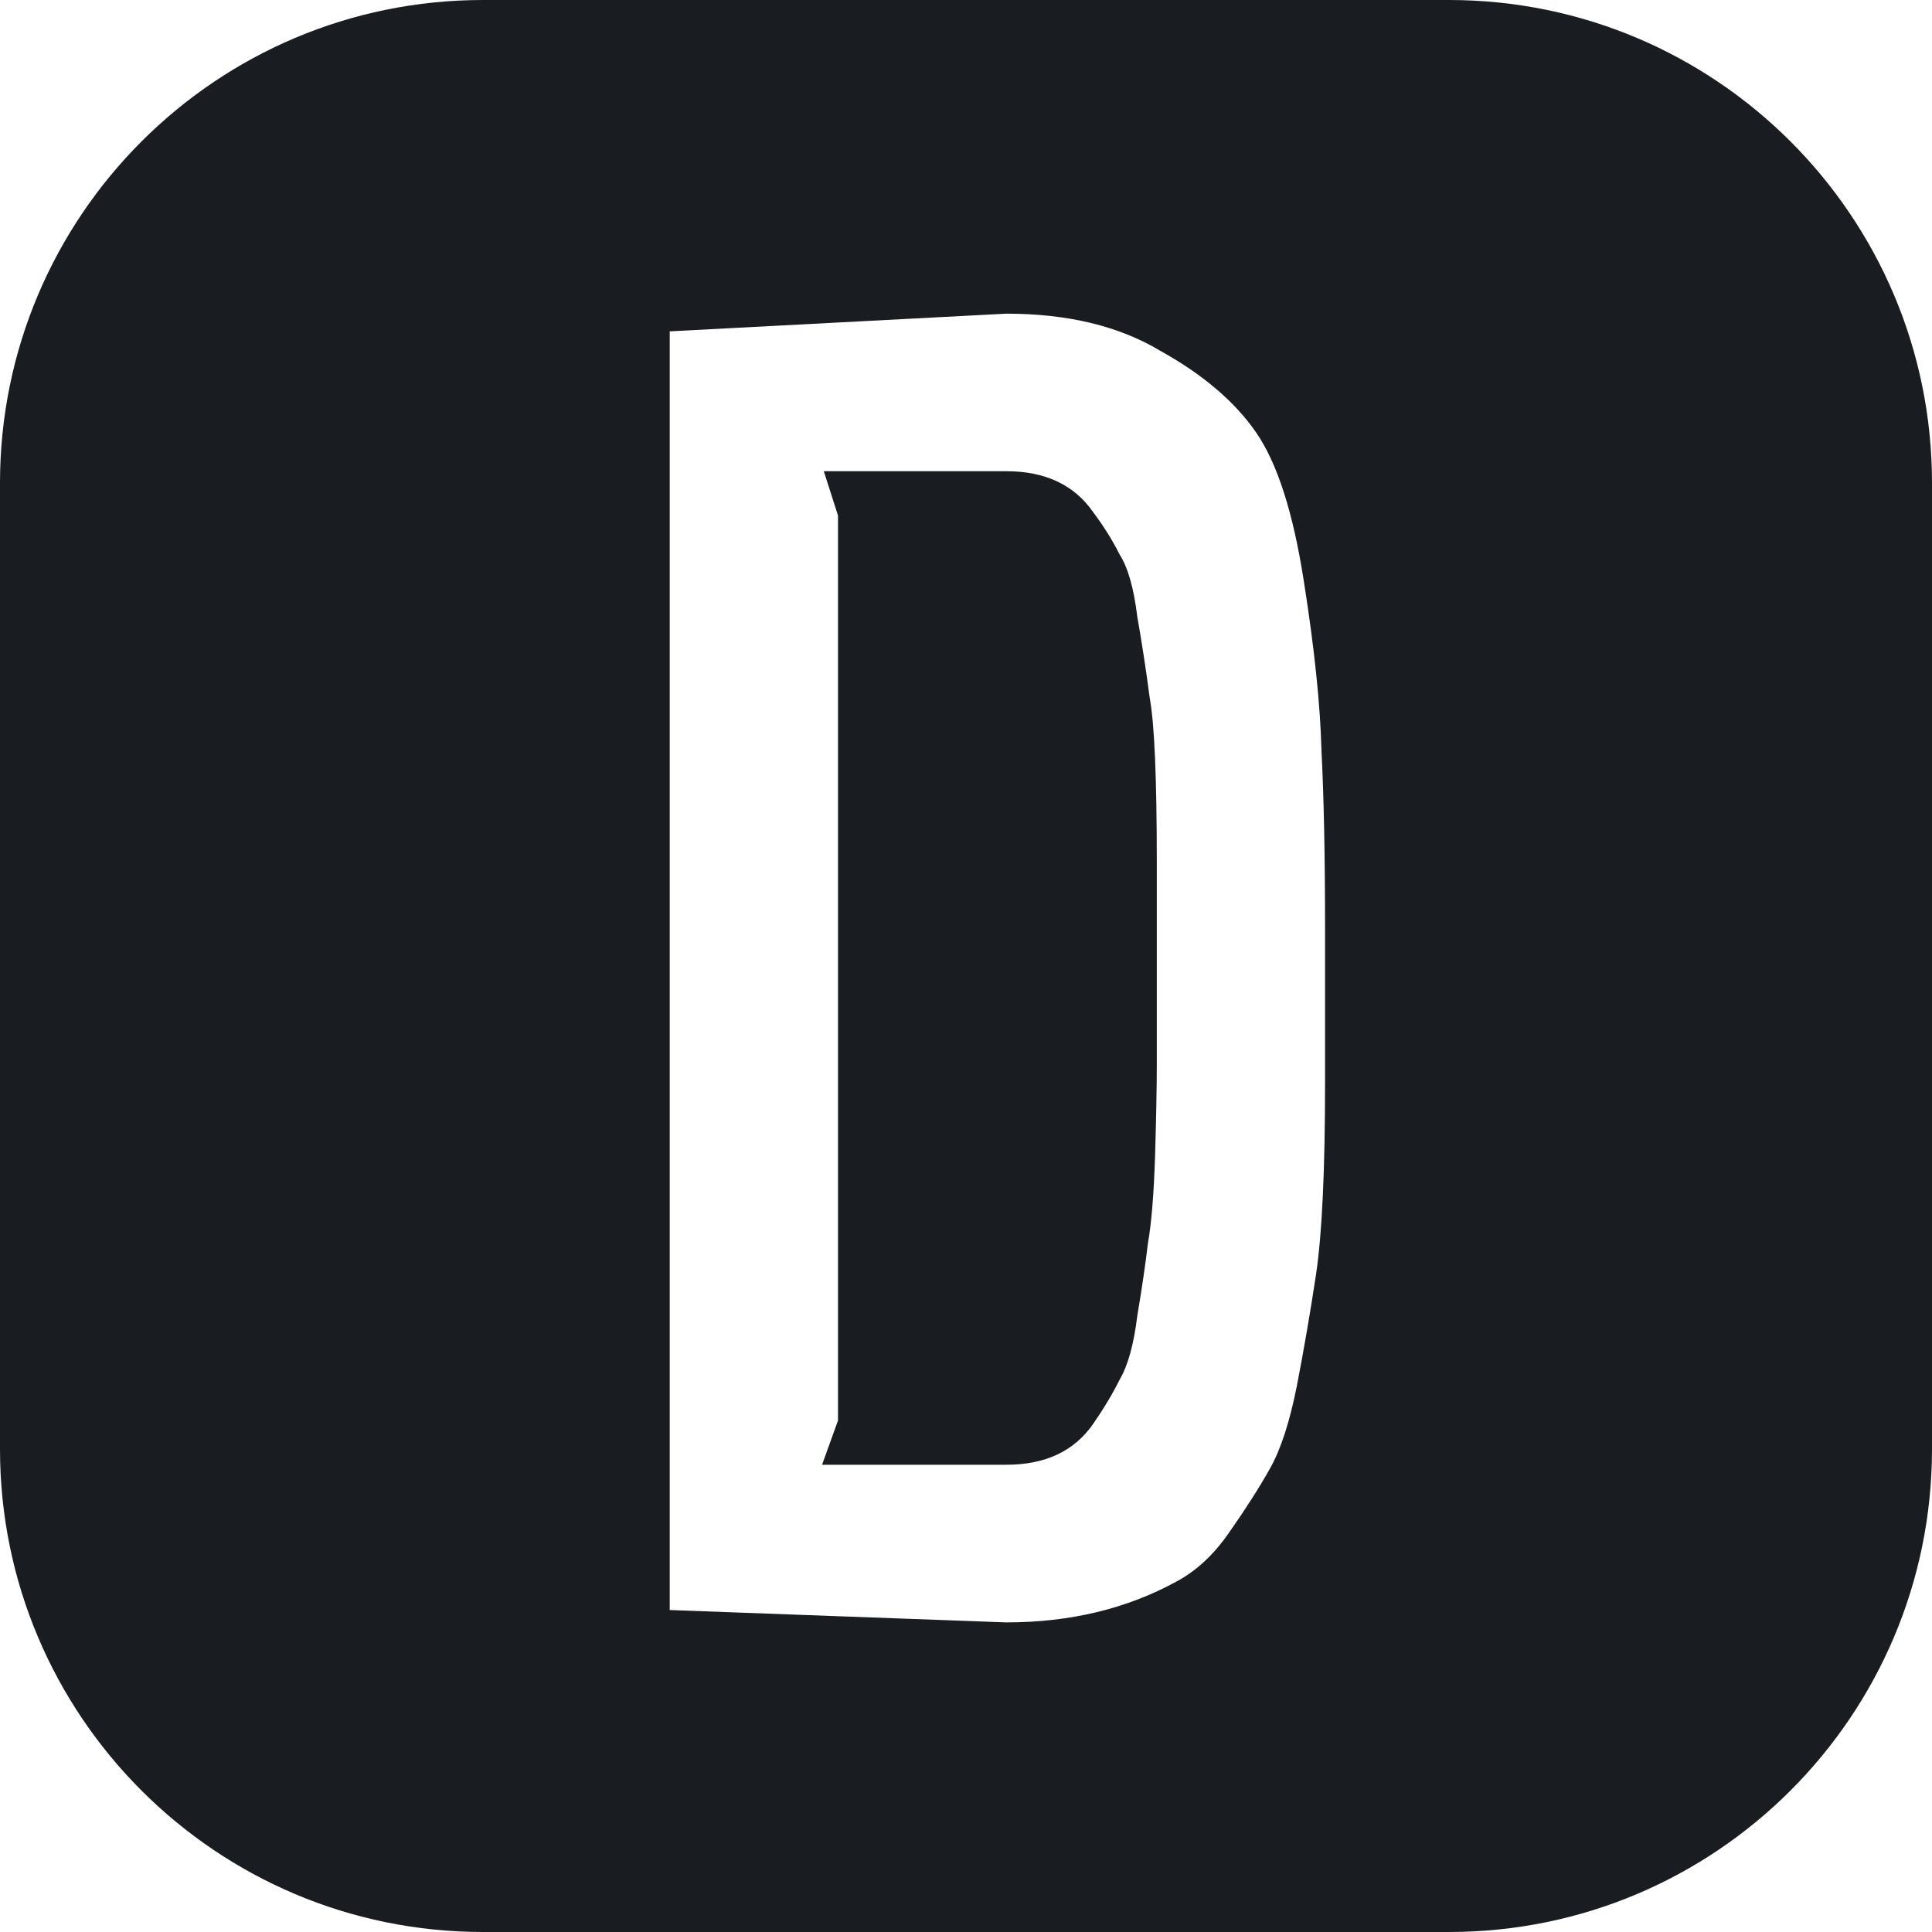
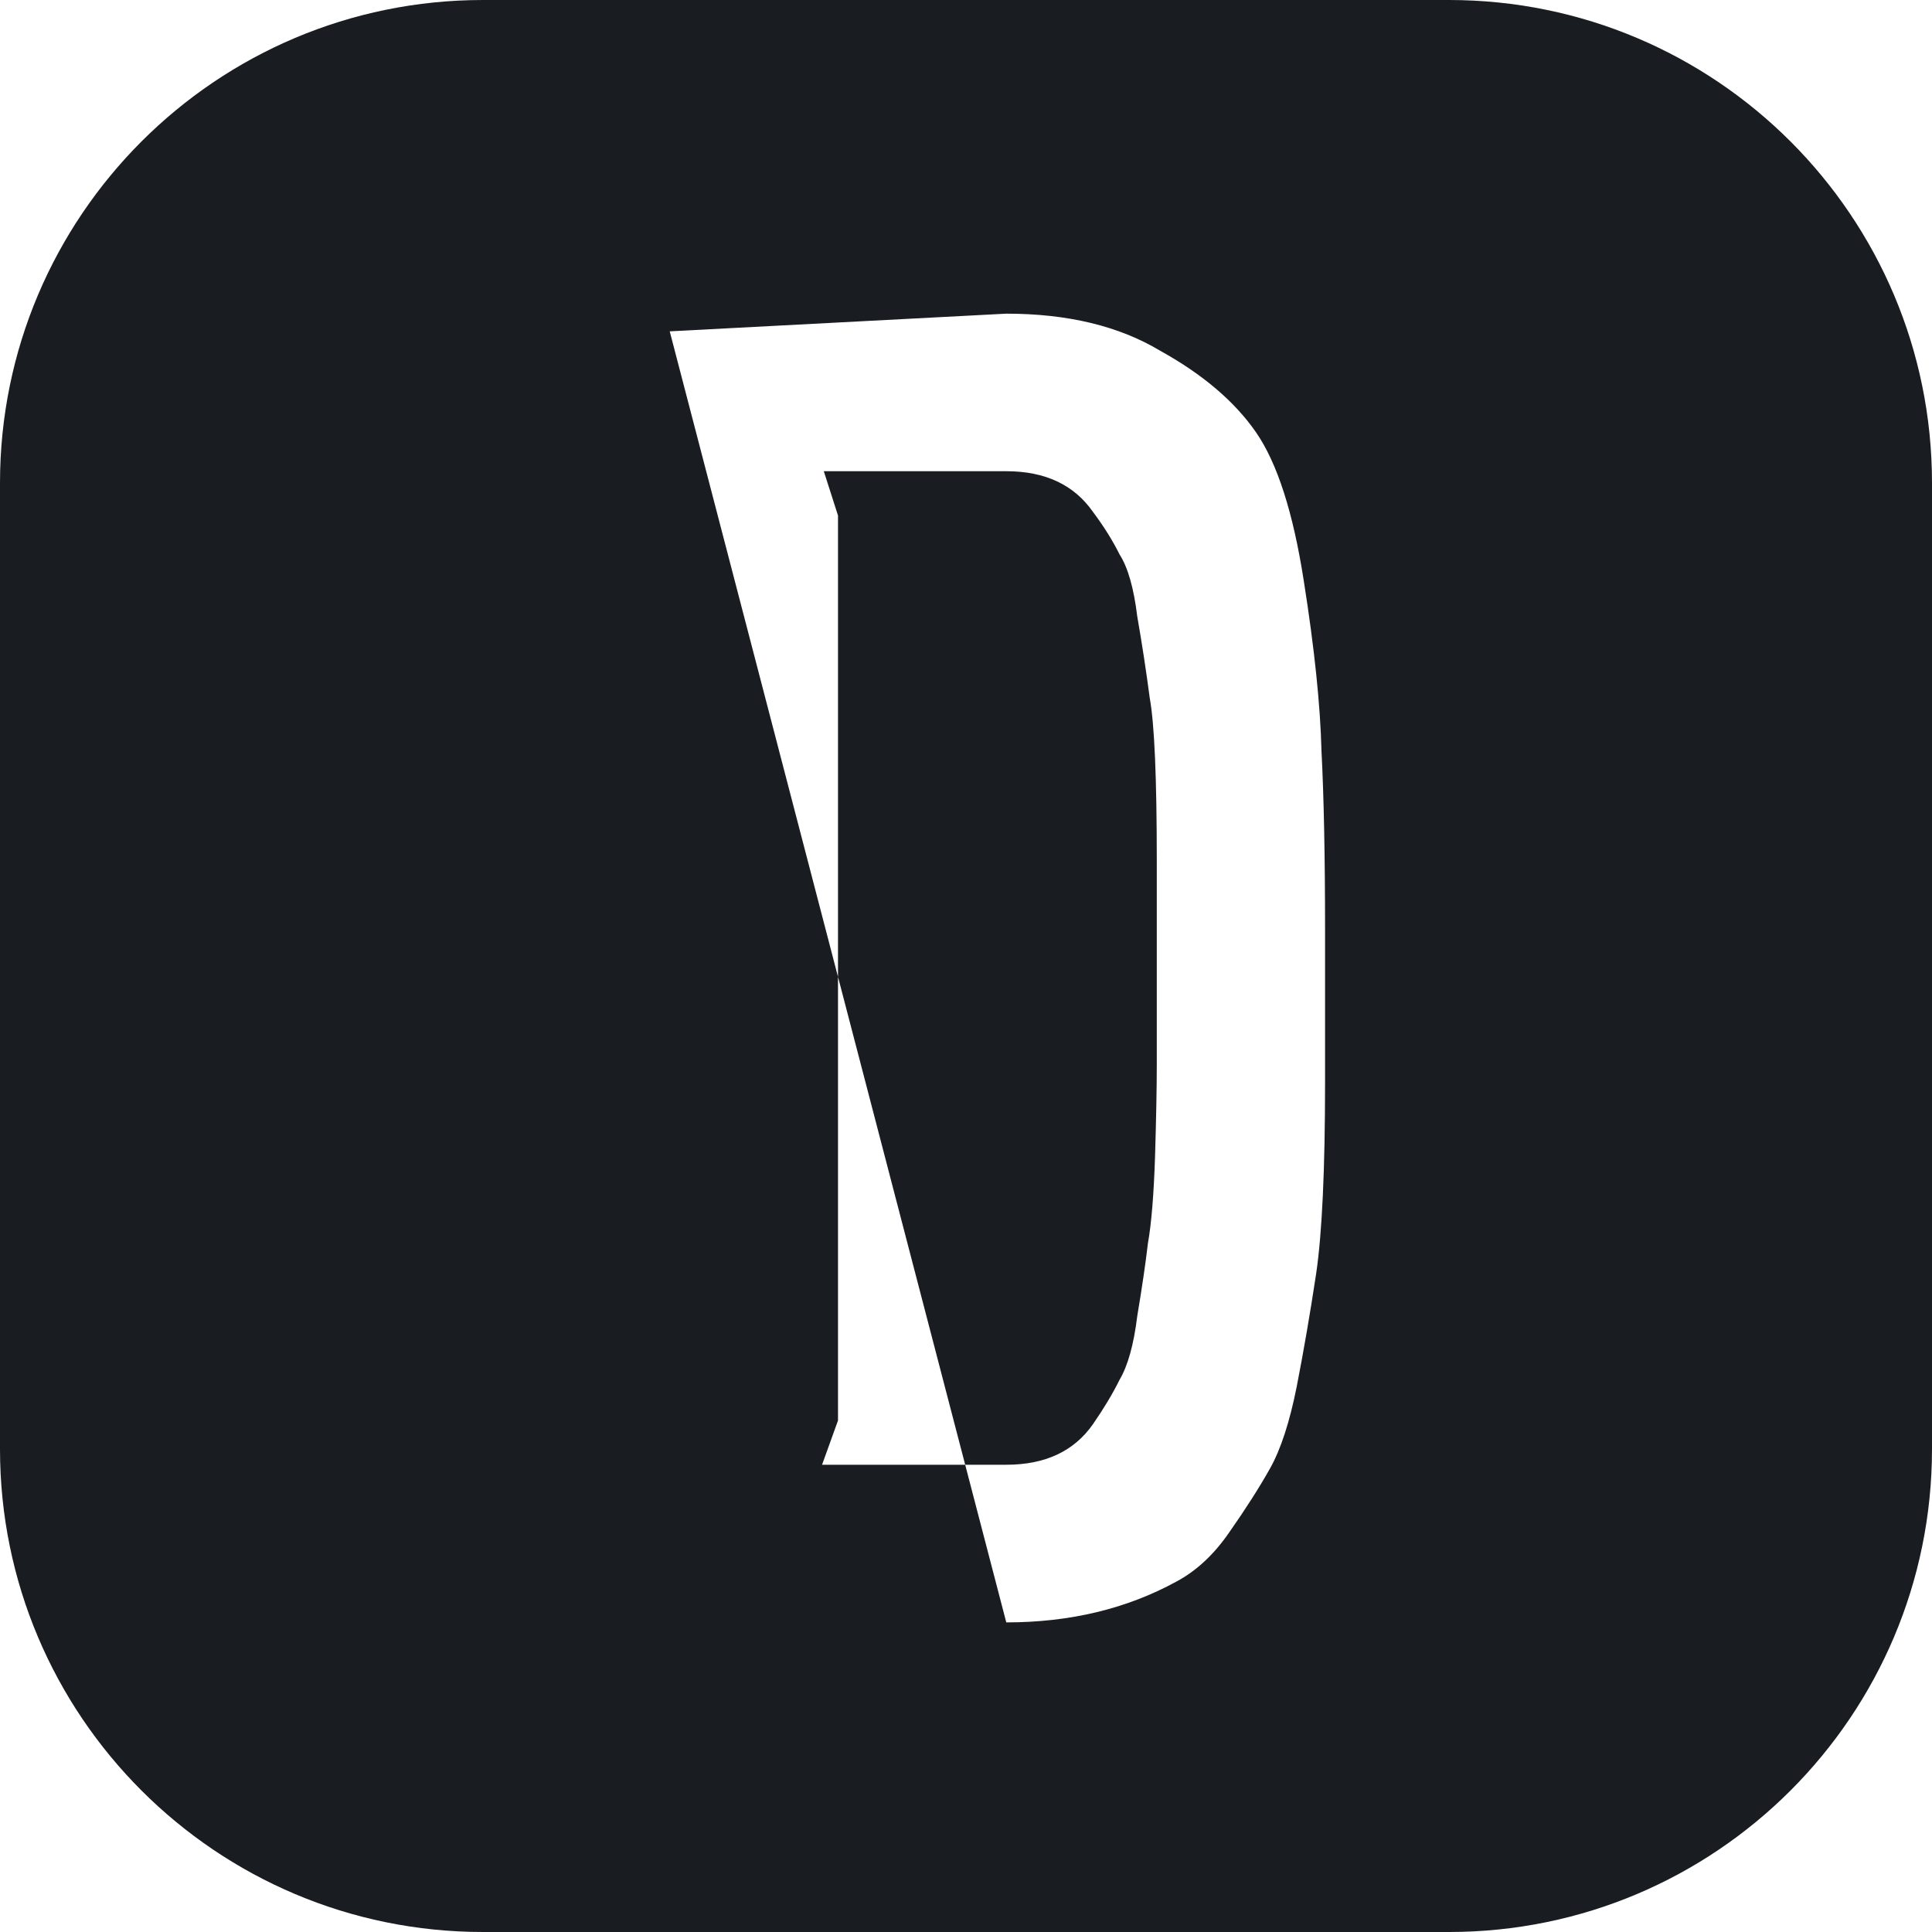
<svg xmlns="http://www.w3.org/2000/svg" width="20" height="20" viewBox="0 0 20 20" fill="none">
-   <path fill-rule="evenodd" clip-rule="evenodd" d="M5 0C2.239 0 0 2.239 0 5V15C0 17.761 2.239 20 5 20H15C17.761 20 20 17.761 20 15V5C20 2.239 17.761 0 15 0H5ZM13.68 7.775C13.668 7.298 13.607 6.712 13.497 6.015C13.387 5.306 13.222 4.793 13.002 4.475C12.782 4.157 12.452 3.876 12.012 3.632C11.584 3.375 11.052 3.247 10.417 3.247L6.933 3.43V16.667L10.417 16.795C11.077 16.795 11.663 16.654 12.177 16.373C12.384 16.263 12.568 16.092 12.727 15.86C12.898 15.616 13.038 15.396 13.148 15.2C13.258 15.004 13.35 14.723 13.423 14.357C13.497 13.978 13.564 13.587 13.625 13.183C13.686 12.768 13.717 12.108 13.717 11.203V9.627C13.717 8.857 13.704 8.239 13.68 7.775ZM11.315 14.742C11.119 15.023 10.82 15.163 10.417 15.163H8.51L8.675 14.705V5.337L8.528 4.878H10.417C10.82 4.878 11.119 5.019 11.315 5.3C11.425 5.447 11.517 5.593 11.59 5.74C11.676 5.874 11.737 6.088 11.773 6.382C11.822 6.663 11.865 6.944 11.902 7.225C11.951 7.494 11.975 8.056 11.975 8.912V11.02C11.975 11.252 11.969 11.57 11.957 11.973C11.944 12.364 11.92 12.664 11.883 12.872C11.859 13.079 11.822 13.33 11.773 13.623C11.737 13.917 11.676 14.137 11.59 14.283C11.517 14.43 11.425 14.583 11.315 14.742Z" fill="#191C21" />
+   <path fill-rule="evenodd" clip-rule="evenodd" d="M5 0C2.239 0 0 2.239 0 5V15C0 17.761 2.239 20 5 20H15C17.761 20 20 17.761 20 15V5C20 2.239 17.761 0 15 0H5ZM13.68 7.775C13.668 7.298 13.607 6.712 13.497 6.015C13.387 5.306 13.222 4.793 13.002 4.475C12.782 4.157 12.452 3.876 12.012 3.632C11.584 3.375 11.052 3.247 10.417 3.247L6.933 3.43L10.417 16.795C11.077 16.795 11.663 16.654 12.177 16.373C12.384 16.263 12.568 16.092 12.727 15.86C12.898 15.616 13.038 15.396 13.148 15.2C13.258 15.004 13.35 14.723 13.423 14.357C13.497 13.978 13.564 13.587 13.625 13.183C13.686 12.768 13.717 12.108 13.717 11.203V9.627C13.717 8.857 13.704 8.239 13.68 7.775ZM11.315 14.742C11.119 15.023 10.82 15.163 10.417 15.163H8.51L8.675 14.705V5.337L8.528 4.878H10.417C10.82 4.878 11.119 5.019 11.315 5.3C11.425 5.447 11.517 5.593 11.59 5.74C11.676 5.874 11.737 6.088 11.773 6.382C11.822 6.663 11.865 6.944 11.902 7.225C11.951 7.494 11.975 8.056 11.975 8.912V11.02C11.975 11.252 11.969 11.57 11.957 11.973C11.944 12.364 11.92 12.664 11.883 12.872C11.859 13.079 11.822 13.33 11.773 13.623C11.737 13.917 11.676 14.137 11.59 14.283C11.517 14.43 11.425 14.583 11.315 14.742Z" fill="#191C21" />
</svg>